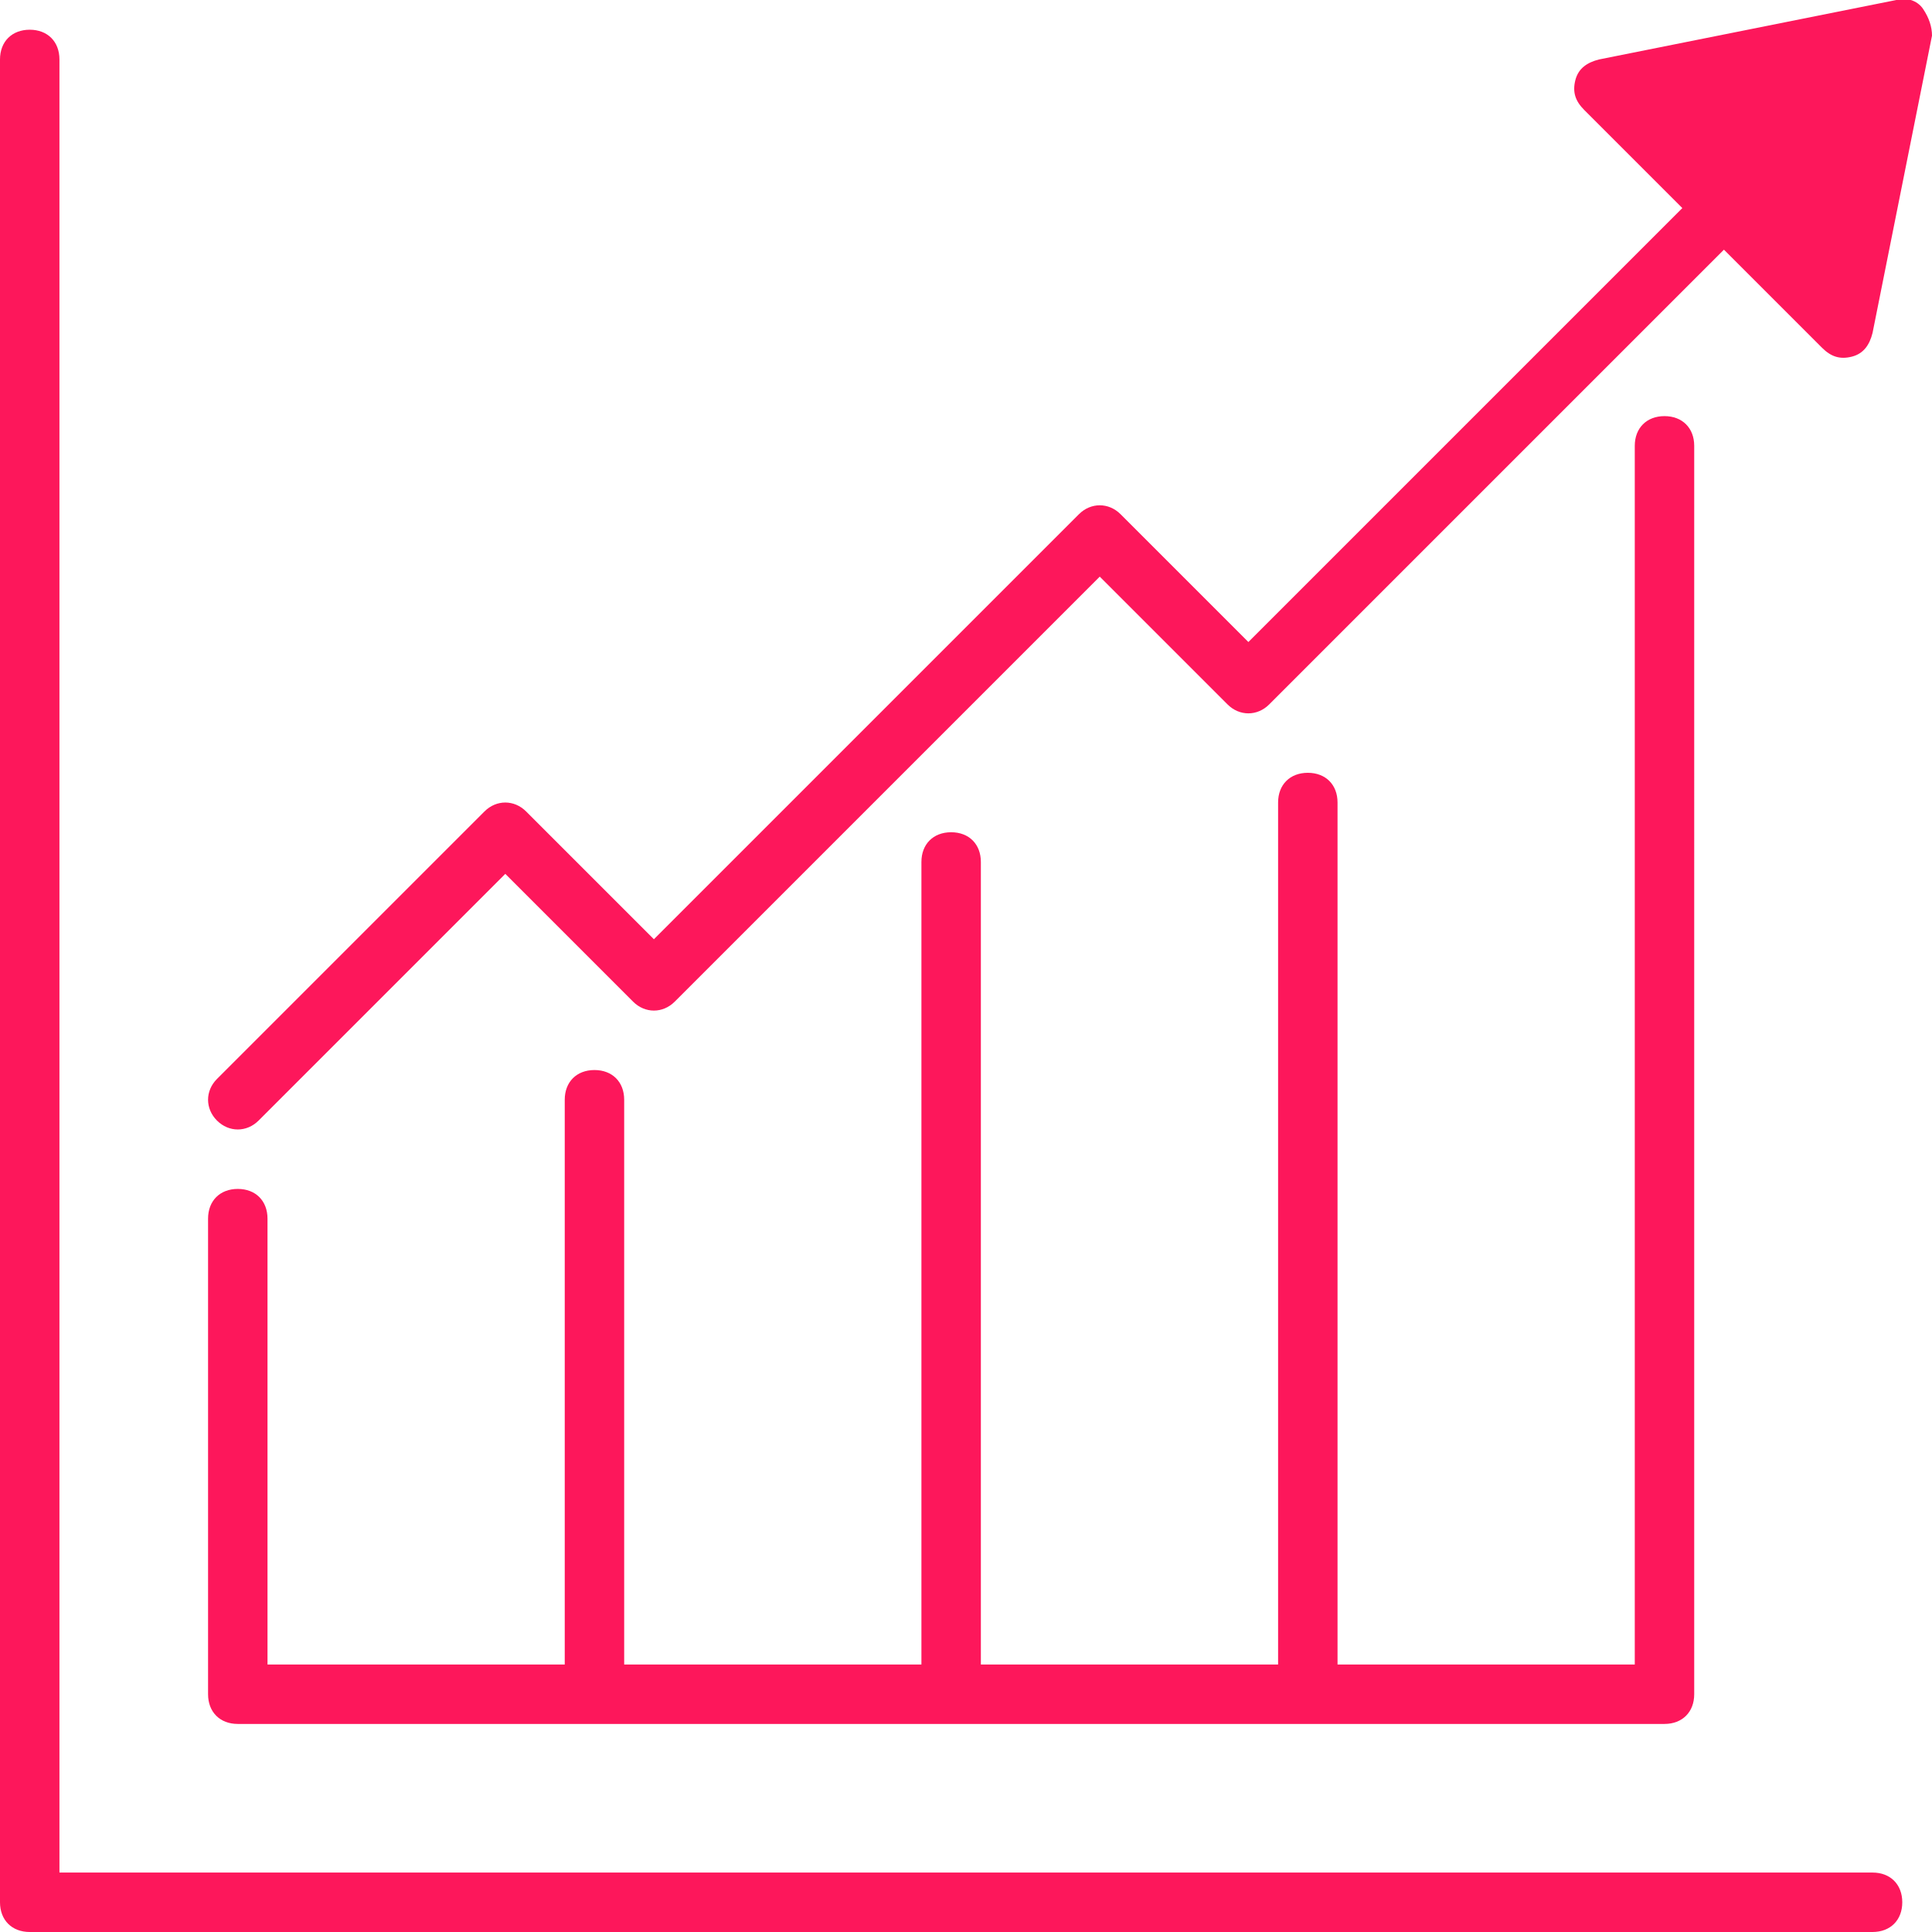
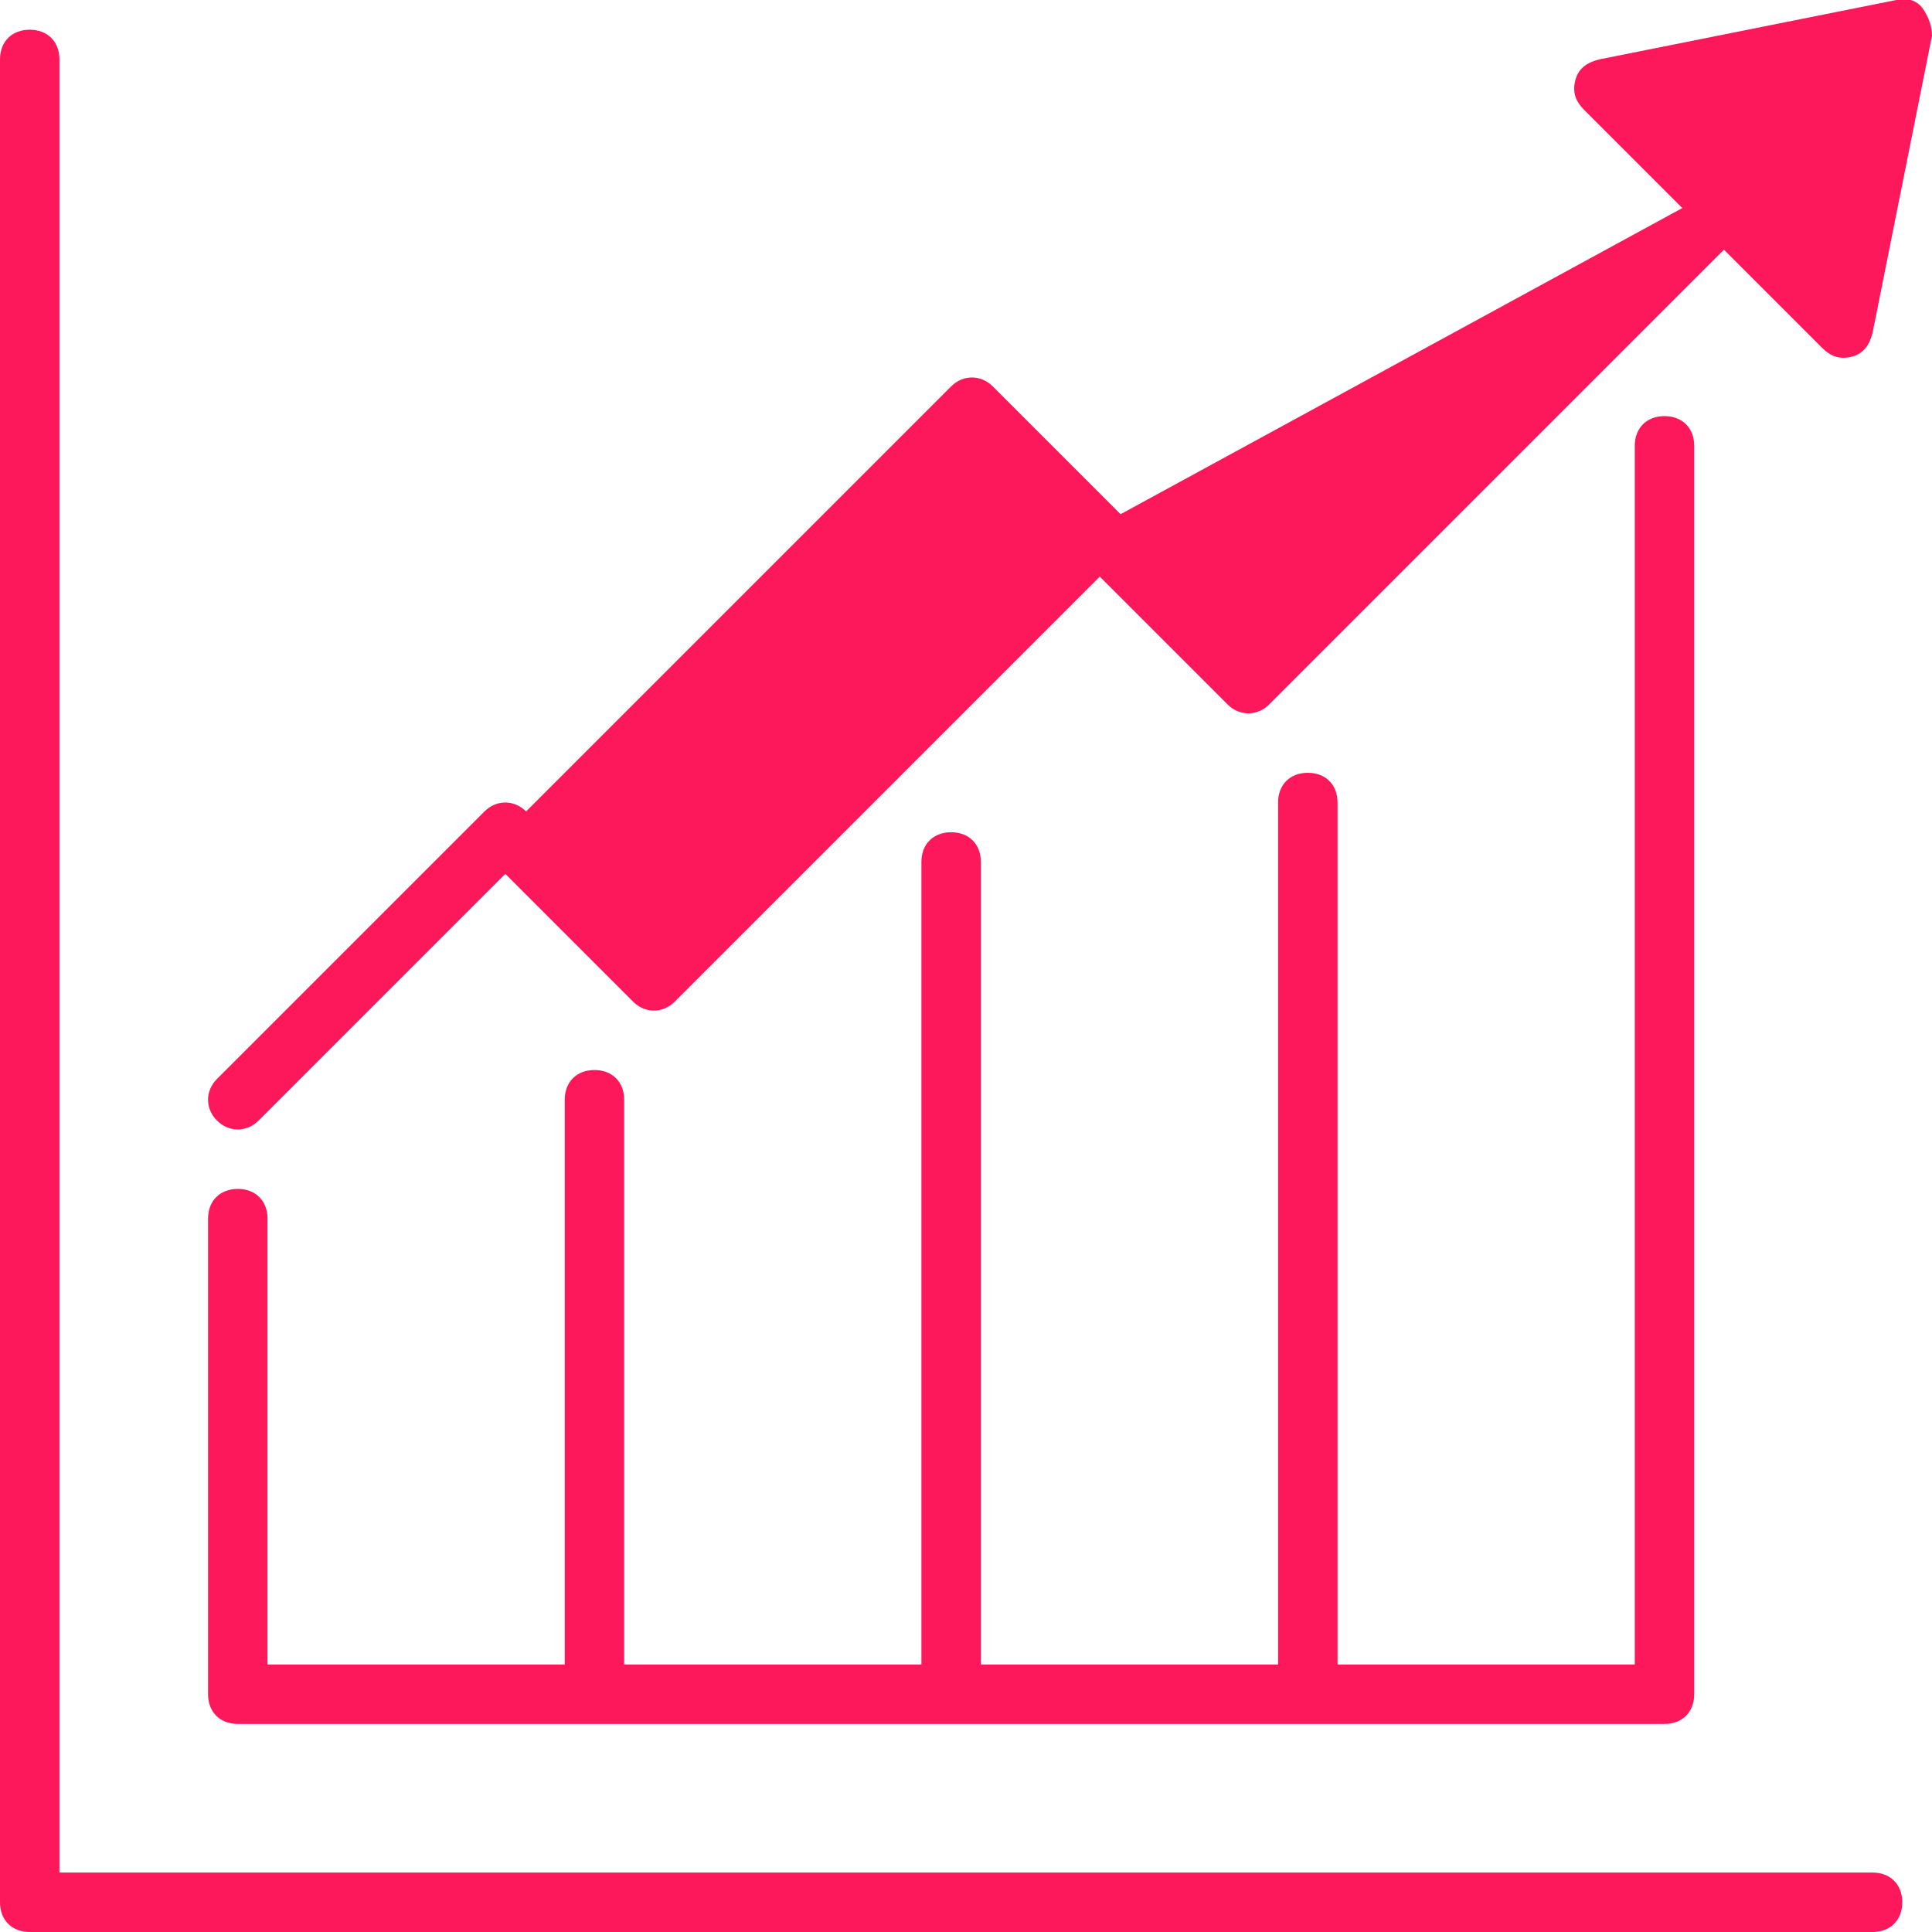
<svg xmlns="http://www.w3.org/2000/svg" version="1.1" id="Livello_1" x="0px" y="0px" viewBox="0 0 65 65" style="enable-background:new 0 0 65 65;" xml:space="preserve">
  <style type="text/css">
	.st0{fill:#FD175B;}
</style>
-   <path class="st0" d="M65,1.2l-2,10c-0.1,0.4-0.3,0.7-0.7,0.8c-0.4,0.1-0.7,0-1-0.3L58,8.4L42.7,23.7c-0.4,0.4-1,0.4-1.4,0L37,19.4  L22.7,33.7c-0.4,0.4-1,0.4-1.4,0L17,29.4l-8.3,8.3c-0.4,0.4-1,0.4-1.4,0c-0.4-0.4-0.4-1,0-1.4l9-9c0.4-0.4,1-0.4,1.4,0l4.3,4.3  l14.3-14.3c0.4-0.4,1-0.4,1.4,0l4.3,4.3L56.6,7l-3.3-3.3c-0.3-0.3-0.4-0.6-0.3-1c0.1-0.4,0.4-0.6,0.8-0.7l10-2  c0.3-0.1,0.7,0,0.9,0.3C64.9,0.6,65,0.9,65,1.2z M63,63H2V2c0-0.6-0.4-1-1-1S0,1.4,0,2v62c0,0.6,0.4,1,1,1h62c0.6,0,1-0.4,1-1  S63.6,63,63,63z M8,58h48c0.6,0,1-0.4,1-1V15c0-0.6-0.4-1-1-1s-1,0.4-1,1v41H45V27c0-0.6-0.4-1-1-1s-1,0.4-1,1v29H33V29  c0-0.6-0.4-1-1-1s-1,0.4-1,1v27H21V37c0-0.6-0.4-1-1-1s-1,0.4-1,1v19H9V41c0-0.6-0.4-1-1-1s-1,0.4-1,1v16C7,57.6,7.4,58,8,58z" />
+   <path class="st0" d="M65,1.2l-2,10c-0.1,0.4-0.3,0.7-0.7,0.8c-0.4,0.1-0.7,0-1-0.3L58,8.4L42.7,23.7c-0.4,0.4-1,0.4-1.4,0L37,19.4  L22.7,33.7c-0.4,0.4-1,0.4-1.4,0L17,29.4l-8.3,8.3c-0.4,0.4-1,0.4-1.4,0c-0.4-0.4-0.4-1,0-1.4l9-9c0.4-0.4,1-0.4,1.4,0l14.3-14.3c0.4-0.4,1-0.4,1.4,0l4.3,4.3L56.6,7l-3.3-3.3c-0.3-0.3-0.4-0.6-0.3-1c0.1-0.4,0.4-0.6,0.8-0.7l10-2  c0.3-0.1,0.7,0,0.9,0.3C64.9,0.6,65,0.9,65,1.2z M63,63H2V2c0-0.6-0.4-1-1-1S0,1.4,0,2v62c0,0.6,0.4,1,1,1h62c0.6,0,1-0.4,1-1  S63.6,63,63,63z M8,58h48c0.6,0,1-0.4,1-1V15c0-0.6-0.4-1-1-1s-1,0.4-1,1v41H45V27c0-0.6-0.4-1-1-1s-1,0.4-1,1v29H33V29  c0-0.6-0.4-1-1-1s-1,0.4-1,1v27H21V37c0-0.6-0.4-1-1-1s-1,0.4-1,1v19H9V41c0-0.6-0.4-1-1-1s-1,0.4-1,1v16C7,57.6,7.4,58,8,58z" />
</svg>